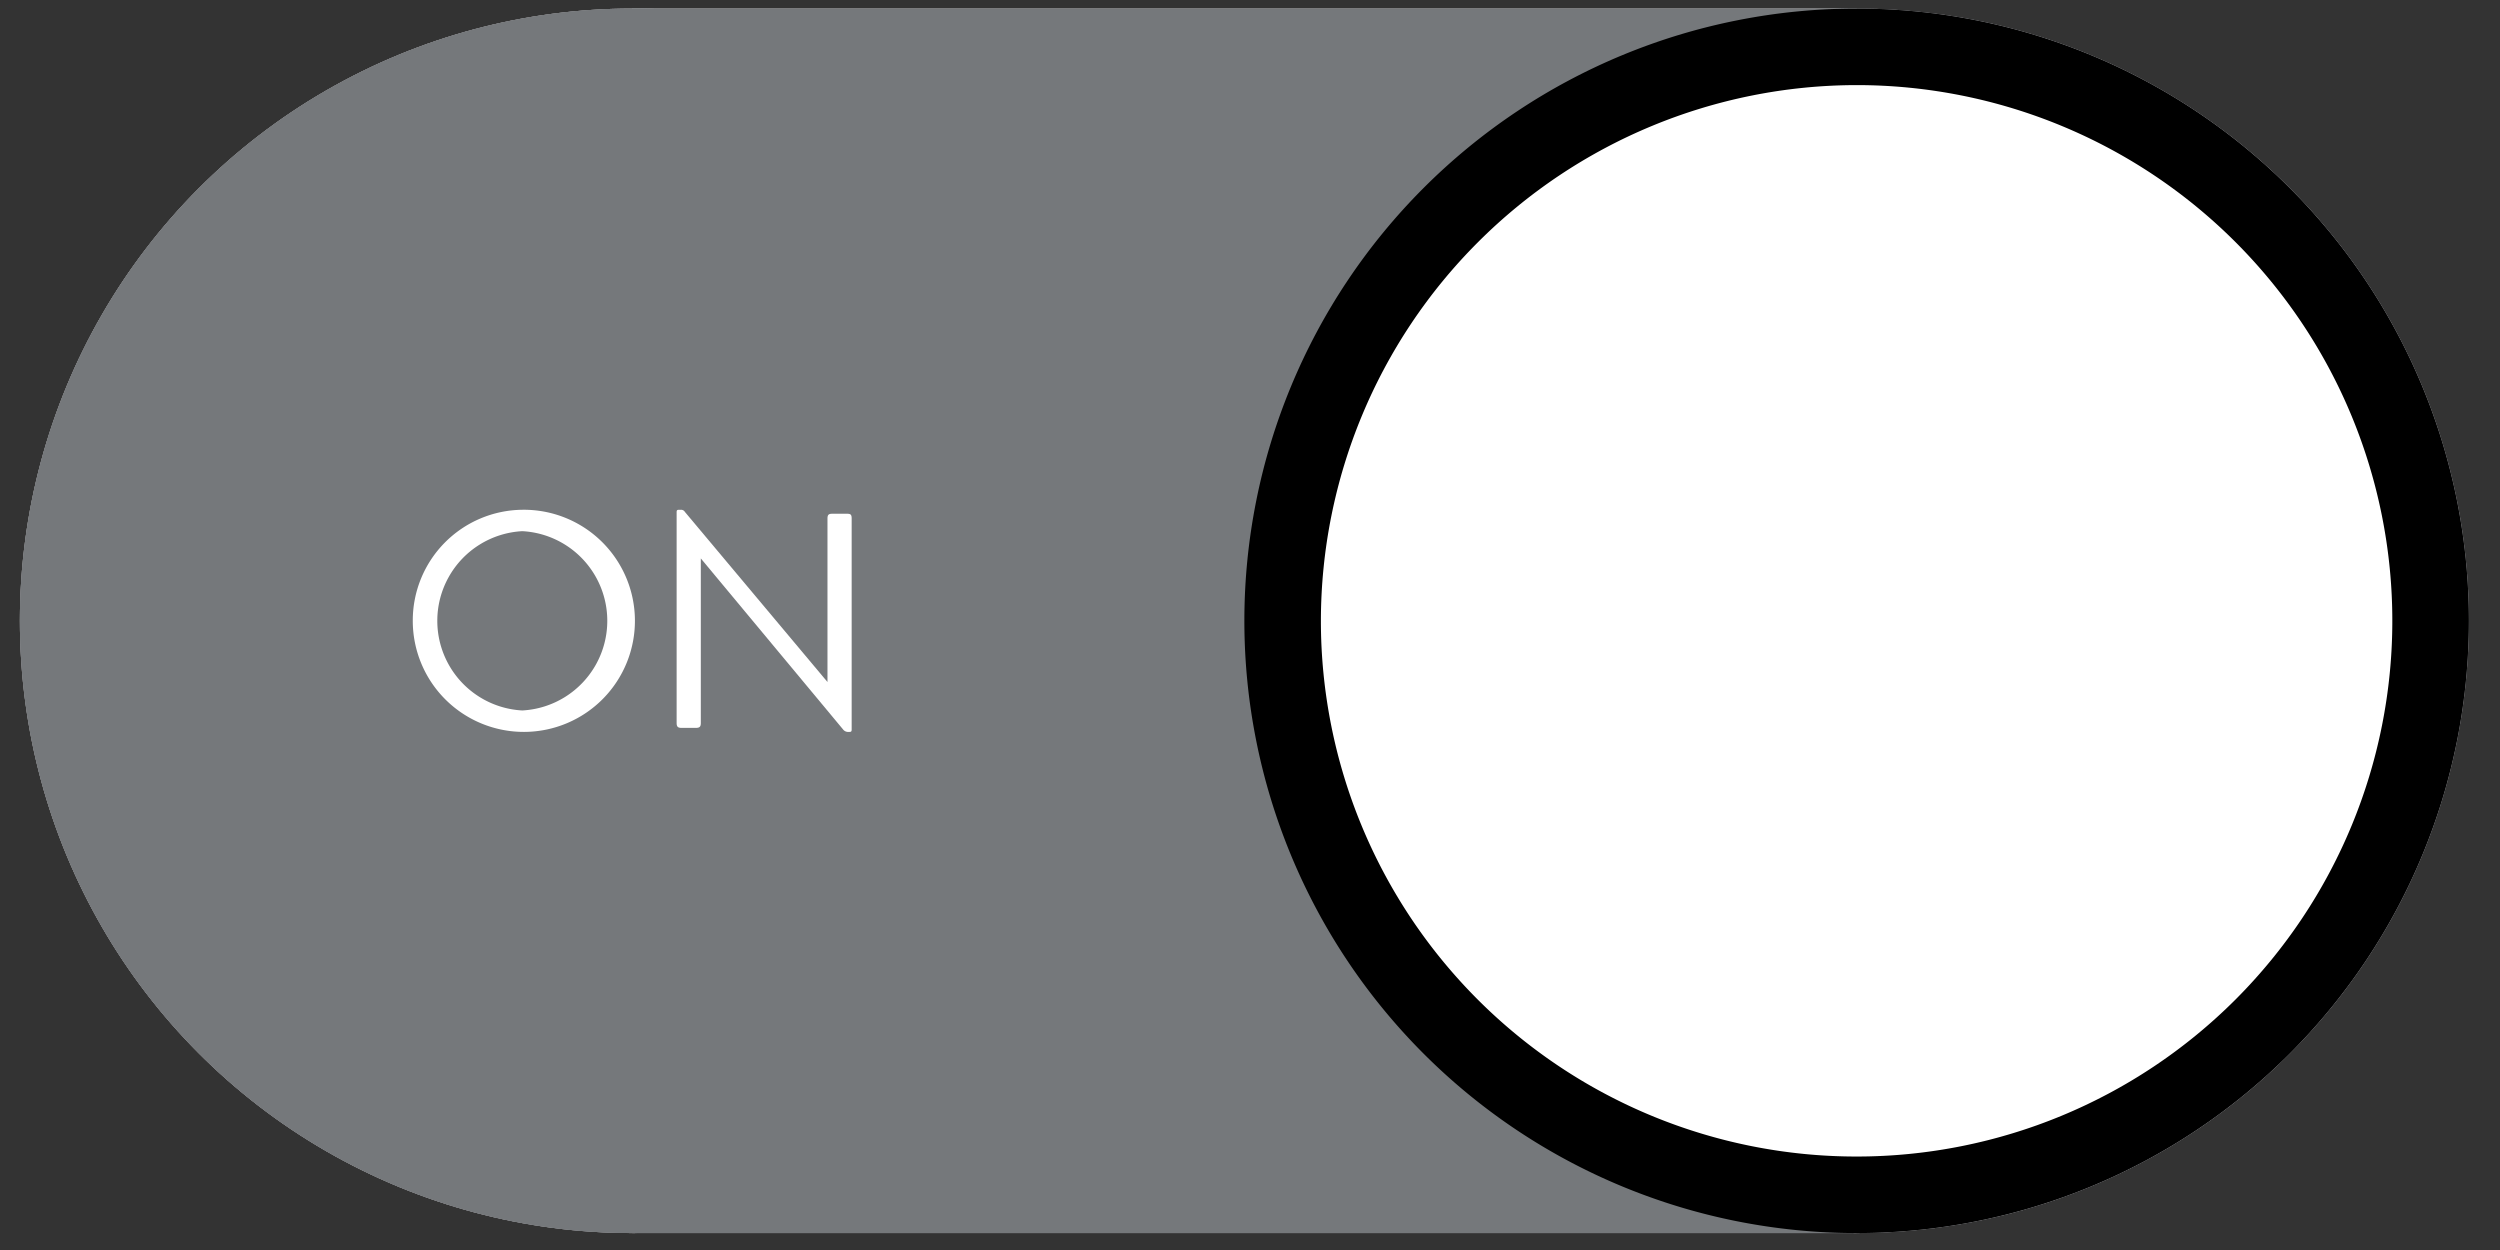
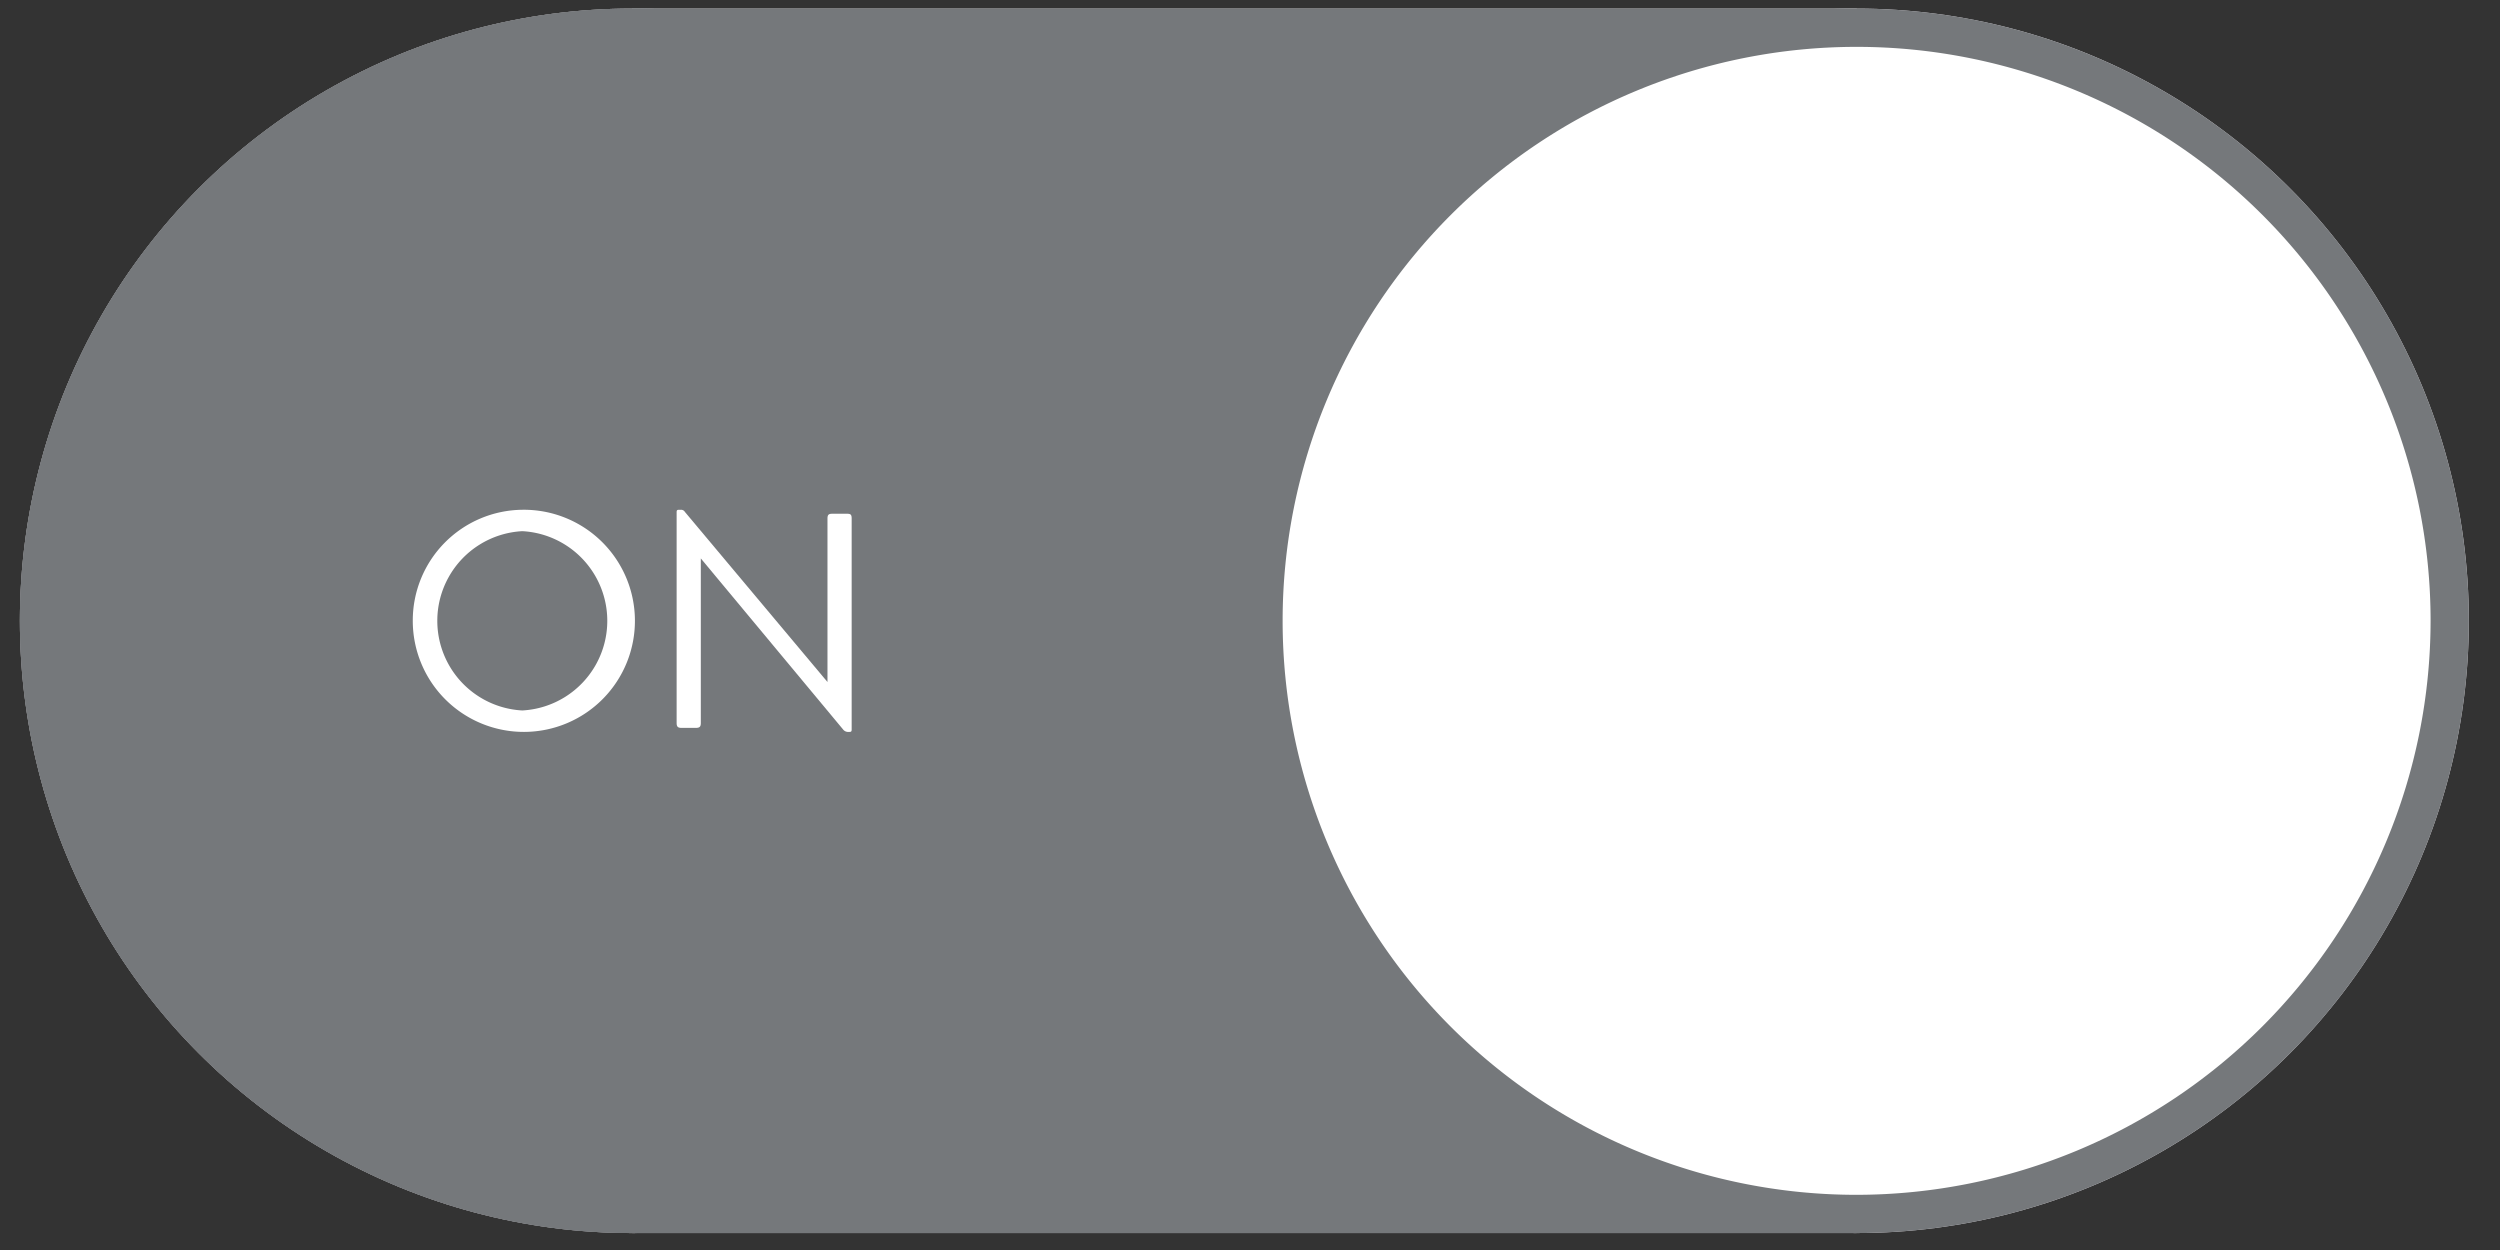
<svg xmlns="http://www.w3.org/2000/svg" id="vt_toggle_on_Layer_1" data-name="vt_toggle_on_Layer 1" viewBox="0 0 98 49">
  <rect x="0" y="0" width="98" height="49" fill="#333333" stroke="none" />
  <defs>
    <style>.vt_toggle_on_cls-1{fill:#e5e1e6;}.vt_toggle_on_cls-2{fill:#75787b;}.vt_toggle_on_cls-3{fill:#fff;}</style>
  </defs>
  <rect class="vt_toggle_on_cls-1" x="24.779" y="0.336" width="48" height="48" />
  <circle class="vt_toggle_on_cls-1" cx="24.779" cy="24.336" r="24" />
  <circle class="vt_toggle_on_cls-1" cx="72.779" cy="24.336" r="24" />
  <path d="M24.779,46.837a22.5,22.5,0,1,1,22.5-22.5A22.526,22.526,0,0,1,24.779,46.837Z" />
  <path class="vt_toggle_on_cls-2" d="M24.779,3.336a21,21,0,1,1-21,21,21.024,21.024,0,0,1,21-21m0-3a24,24,0,1,0,24,24,24,24,0,0,0-24-24Z" />
  <path d="M66.364,18.581a4.354,4.354,0,1,1-4.294,4.354A4.341,4.341,0,0,1,66.364,18.581Zm0,7.868a3.519,3.519,0,1,0-3.334-3.515A3.484,3.484,0,0,0,66.364,26.449Z" />
  <path d="M73.326,26.94c0,.145-.048.192-.18.192h-.576c-.144,0-.191-.048-.191-.192V18.928c0-.144.048-.192.191-.192h5.325c.144,0,.191.048.191.192v.444c0,.144-.06.192-.191.192H73.326v2.915h4.461c.145,0,.192.048.192.192v.444c0,.144-.048.192-.192.192H73.326Z" />
  <path d="M80.813,26.94c0,.145-.048.192-.18.192h-.575c-.145,0-.192-.048-.192-.192V18.928c0-.144.048-.192.192-.192h5.324c.145,0,.192.048.192.192v.444c0,.144-.06.192-.192.192H80.813v2.915h4.462c.144,0,.191.048.191.192v.444c0,.144-.048.192-.191.192H80.813Z" />
  <rect class="vt_toggle_on_cls-2" x="24.779" y="0.336" width="48" height="48" />
  <circle class="vt_toggle_on_cls-2" cx="24.779" cy="24.336" r="24" />
  <circle class="vt_toggle_on_cls-2" cx="72.779" cy="24.336" r="24" />
  <path class="vt_toggle_on_cls-3" d="M72.779,46.837a22.5,22.5,0,1,1,22.5-22.5A22.526,22.526,0,0,1,72.779,46.837Z" />
-   <path d="M72.779,3.336a21,21,0,1,1-21,21,21.024,21.024,0,0,1,21-21m0-3a24,24,0,1,0,24,24,24,24,0,0,0-24-24Z" />
  <path class="vt_toggle_on_cls-3" d="M20.474,19.983A4.354,4.354,0,1,1,16.181,24.336,4.341,4.341,0,0,1,20.474,19.983Zm0,7.867a3.519,3.519,0,0,0,0-7.028,3.519,3.519,0,0,0,0,7.028Z" />
  <path class="vt_toggle_on_cls-3" d="M27.472,28.342c0,.144-.048.191-.192.191h-.564c-.144,0-.192-.048-.192-.191V20.079c0-.084.024-.096.108-.096h.06a.174.174,0,0,1,.156.084l5.589,6.668v-6.404c0-.156.048-.192.192-.192h.576c.144,0,.18.036.18.192v8.264c0,.084-.024.096-.096.096h-.06a.247.247,0,0,1-.18-.096l-5.577-6.705Z" />
</svg>